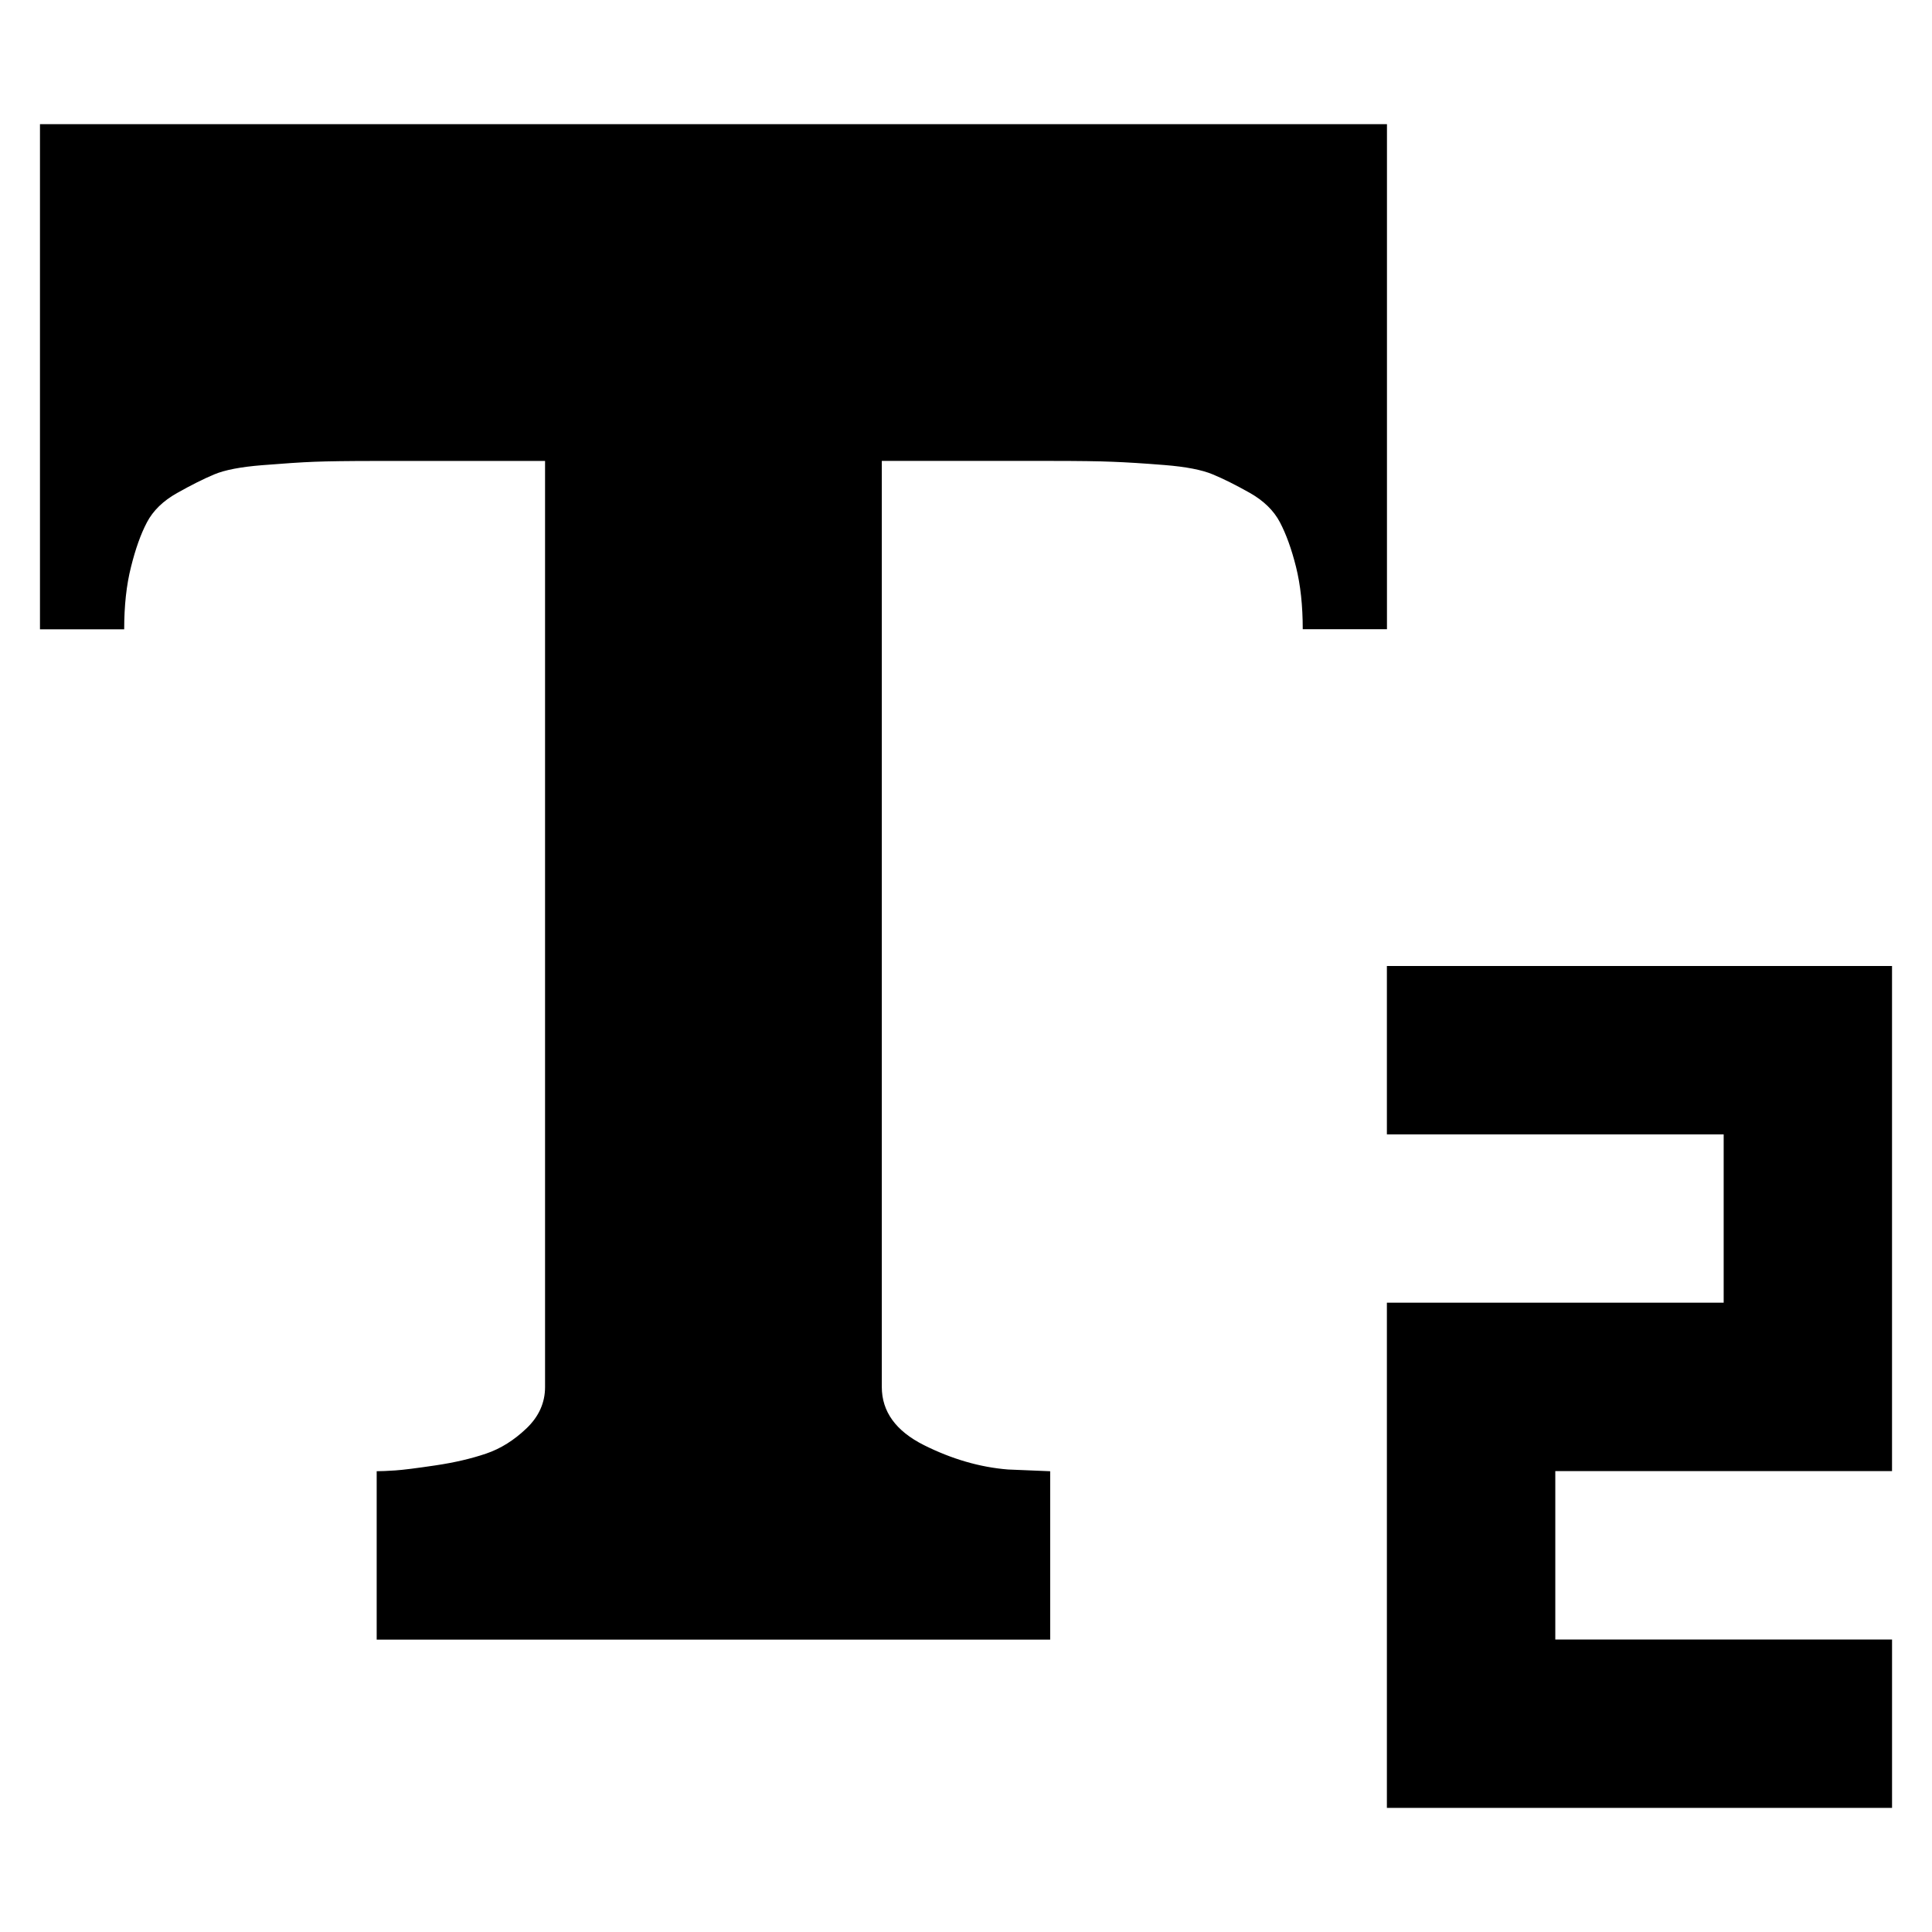
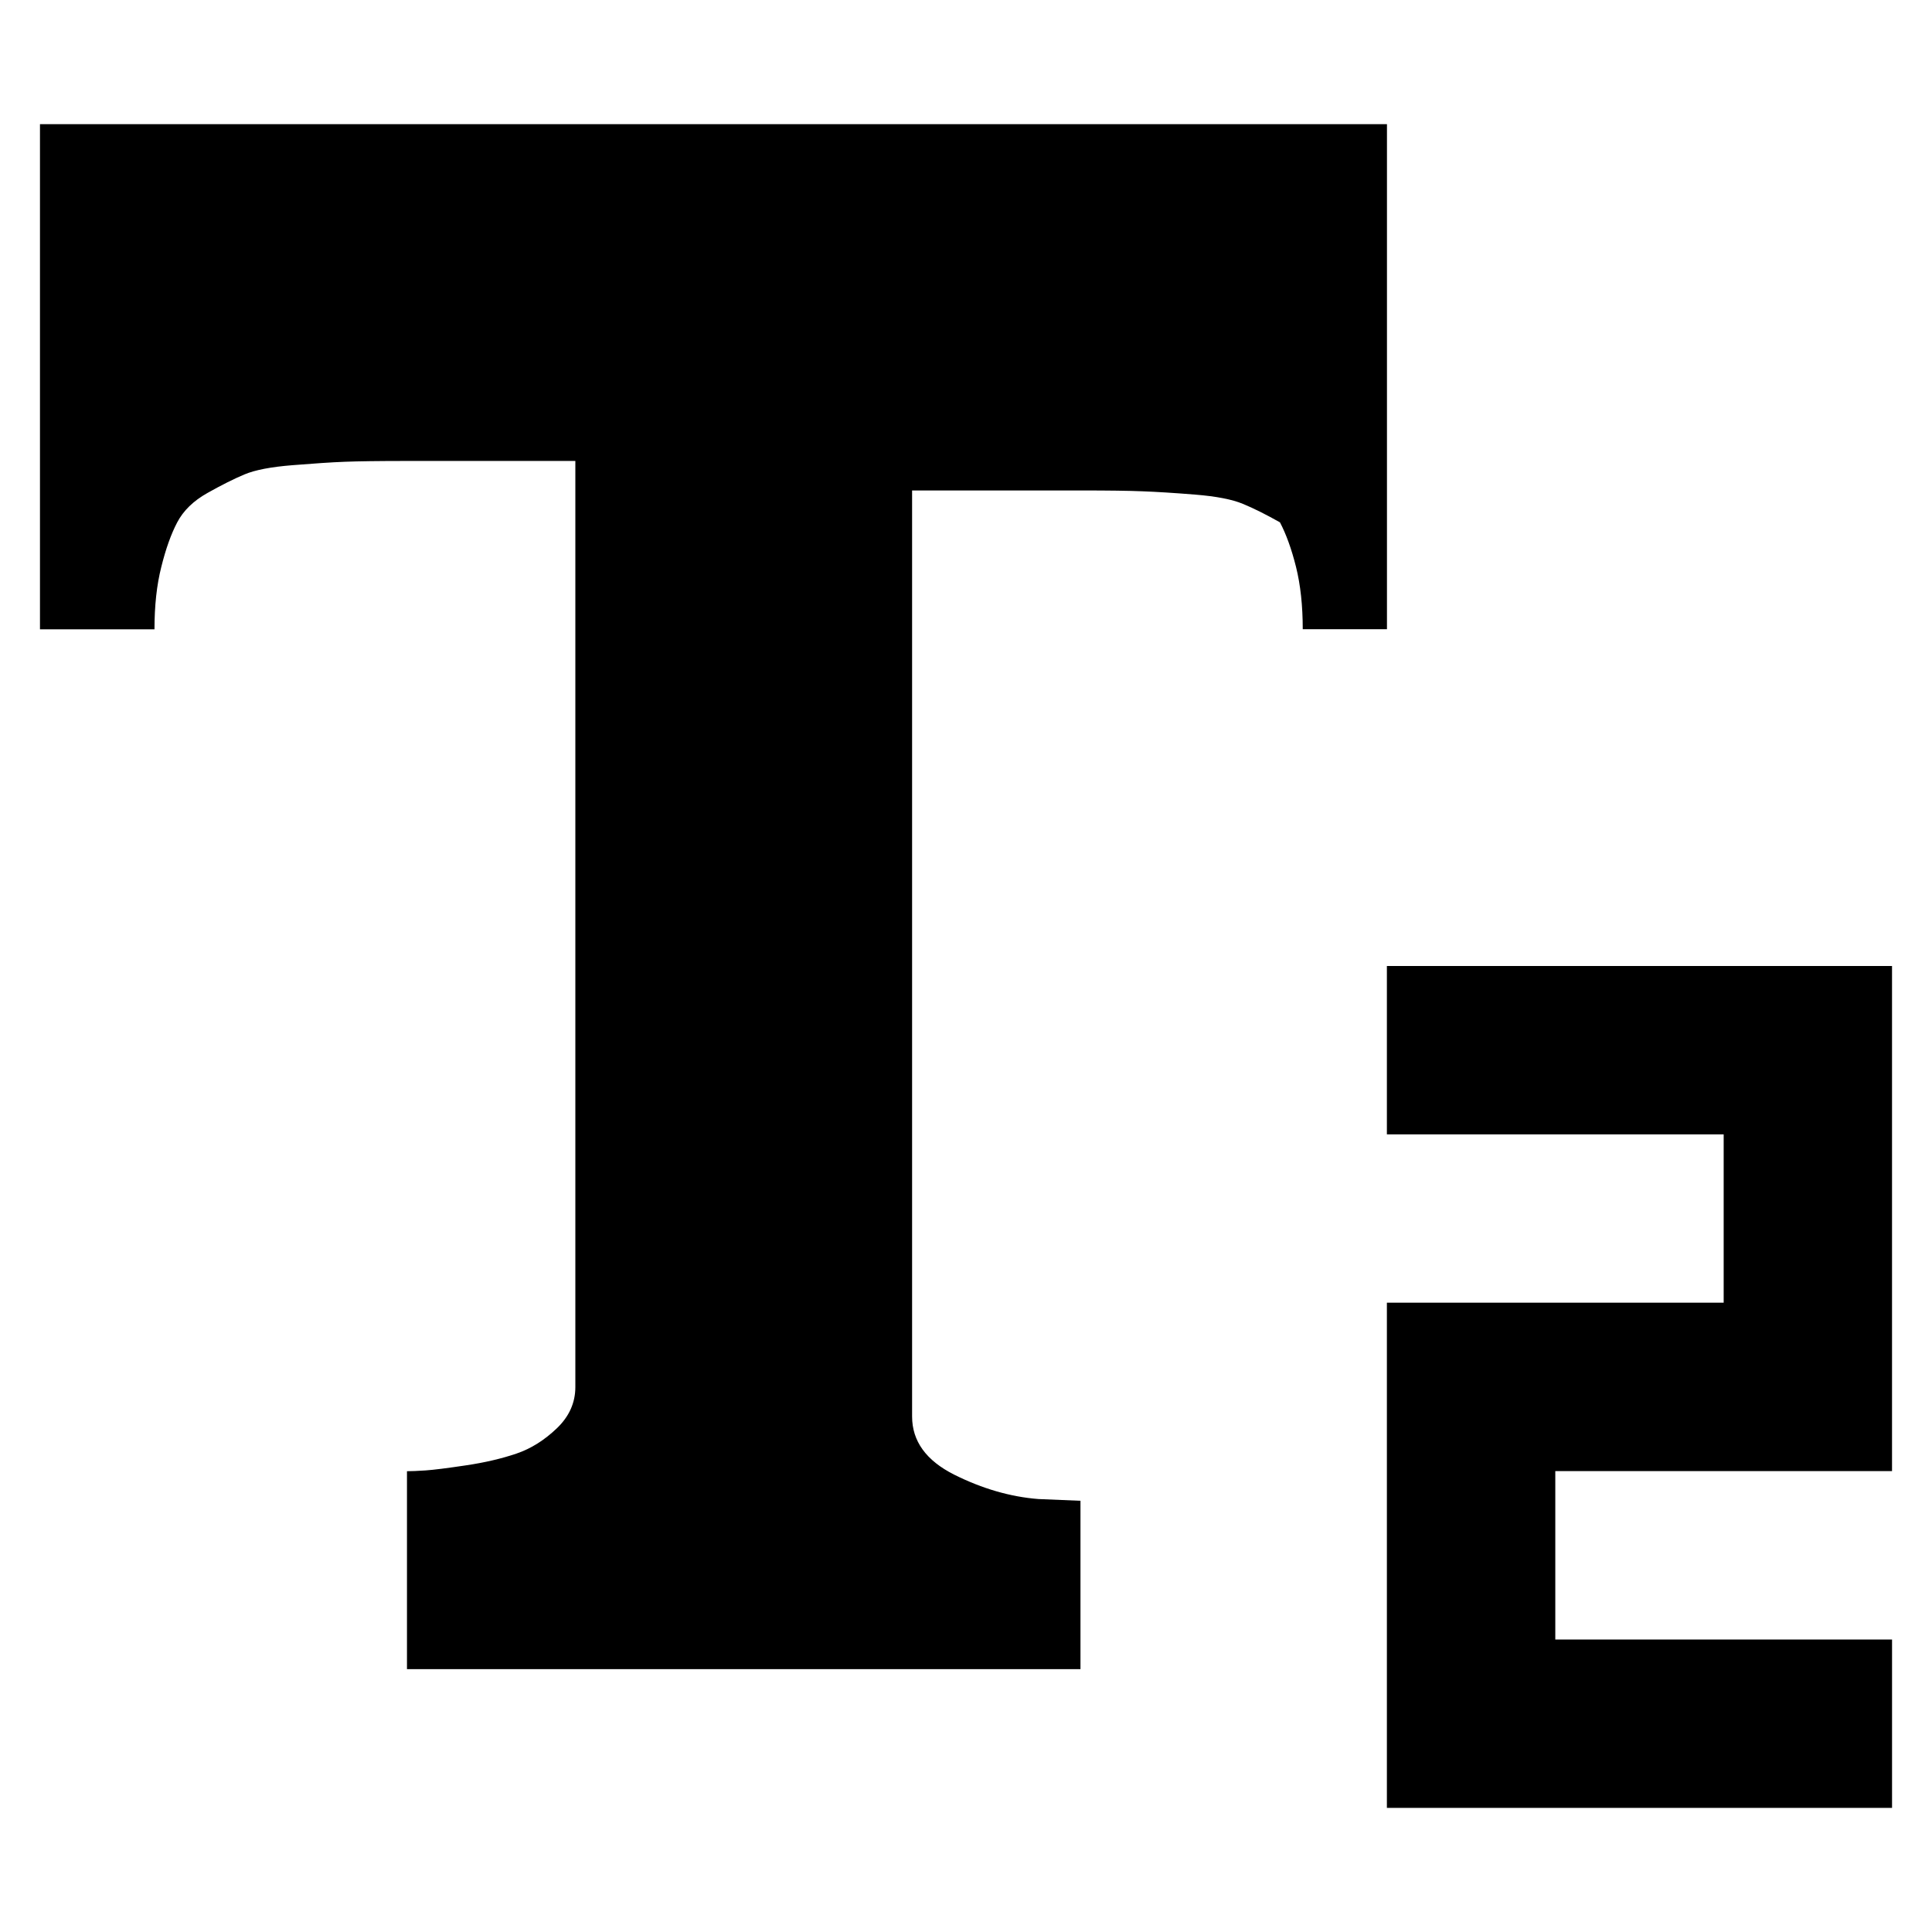
<svg xmlns="http://www.w3.org/2000/svg" viewBox="0 0 100 100">
-   <path fill="#000000" d="M71.785,32.568H67.43c0-1.219-0.117-2.295-0.348-3.224c-0.232-0.929-0.512-1.698-0.832-2.308  c-0.318-0.609-0.844-1.121-1.568-1.529c-0.727-0.408-1.365-0.729-1.918-0.956c-0.551-0.231-1.381-0.392-2.48-0.48  c-1.104-0.089-2.006-0.144-2.703-0.17c-0.697-0.03-1.773-0.044-3.225-0.044h-8.714v47.932c0,1.277,0.729,2.281,2.179,3.01  c1.45,0.725,2.907,1.148,4.358,1.262l2.178,0.09v8.715h-34.86V76.15c0.231,0,0.552-0.014,0.96-0.041  c0.405-0.027,1.104-0.115,2.09-0.262c0.987-0.146,1.859-0.352,2.615-0.609s1.449-0.695,2.09-1.307  c0.641-0.613,0.96-1.326,0.96-2.139V23.859h-8.715c-1.45,0-2.526,0.015-3.224,0.042c-0.697,0.026-1.597,0.089-2.703,0.177  c-1.104,0.088-1.93,0.245-2.482,0.477c-0.551,0.231-1.191,0.552-1.916,0.96c-0.729,0.408-1.25,0.916-1.569,1.525  c-0.32,0.609-0.593,1.379-0.823,2.308c-0.236,0.93-0.352,2.002-0.352,3.225H2.069V6.426h69.72v26.146L71.785,32.568z M97.932,76.145  h-17.43v8.715h17.43v8.715H71.785V67.428h17.432v-8.713H71.785v-8.716h26.146V76.145z" />
+   <path fill="#000000" d="M71.785,32.568H67.43c0-1.219-0.117-2.295-0.348-3.224c-0.232-0.929-0.512-1.698-0.832-2.308  c-0.727-0.408-1.365-0.729-1.918-0.956c-0.551-0.231-1.381-0.392-2.48-0.48  c-1.104-0.089-2.006-0.144-2.703-0.17c-0.697-0.03-1.773-0.044-3.225-0.044h-8.714v47.932c0,1.277,0.729,2.281,2.179,3.01  c1.45,0.725,2.907,1.148,4.358,1.262l2.178,0.09v8.715h-34.86V76.15c0.231,0,0.552-0.014,0.96-0.041  c0.405-0.027,1.104-0.115,2.09-0.262c0.987-0.146,1.859-0.352,2.615-0.609s1.449-0.695,2.09-1.307  c0.641-0.613,0.96-1.326,0.96-2.139V23.859h-8.715c-1.45,0-2.526,0.015-3.224,0.042c-0.697,0.026-1.597,0.089-2.703,0.177  c-1.104,0.088-1.93,0.245-2.482,0.477c-0.551,0.231-1.191,0.552-1.916,0.96c-0.729,0.408-1.25,0.916-1.569,1.525  c-0.32,0.609-0.593,1.379-0.823,2.308c-0.236,0.93-0.352,2.002-0.352,3.225H2.069V6.426h69.72v26.146L71.785,32.568z M97.932,76.145  h-17.43v8.715h17.43v8.715H71.785V67.428h17.432v-8.713H71.785v-8.716h26.146V76.145z" />
</svg>